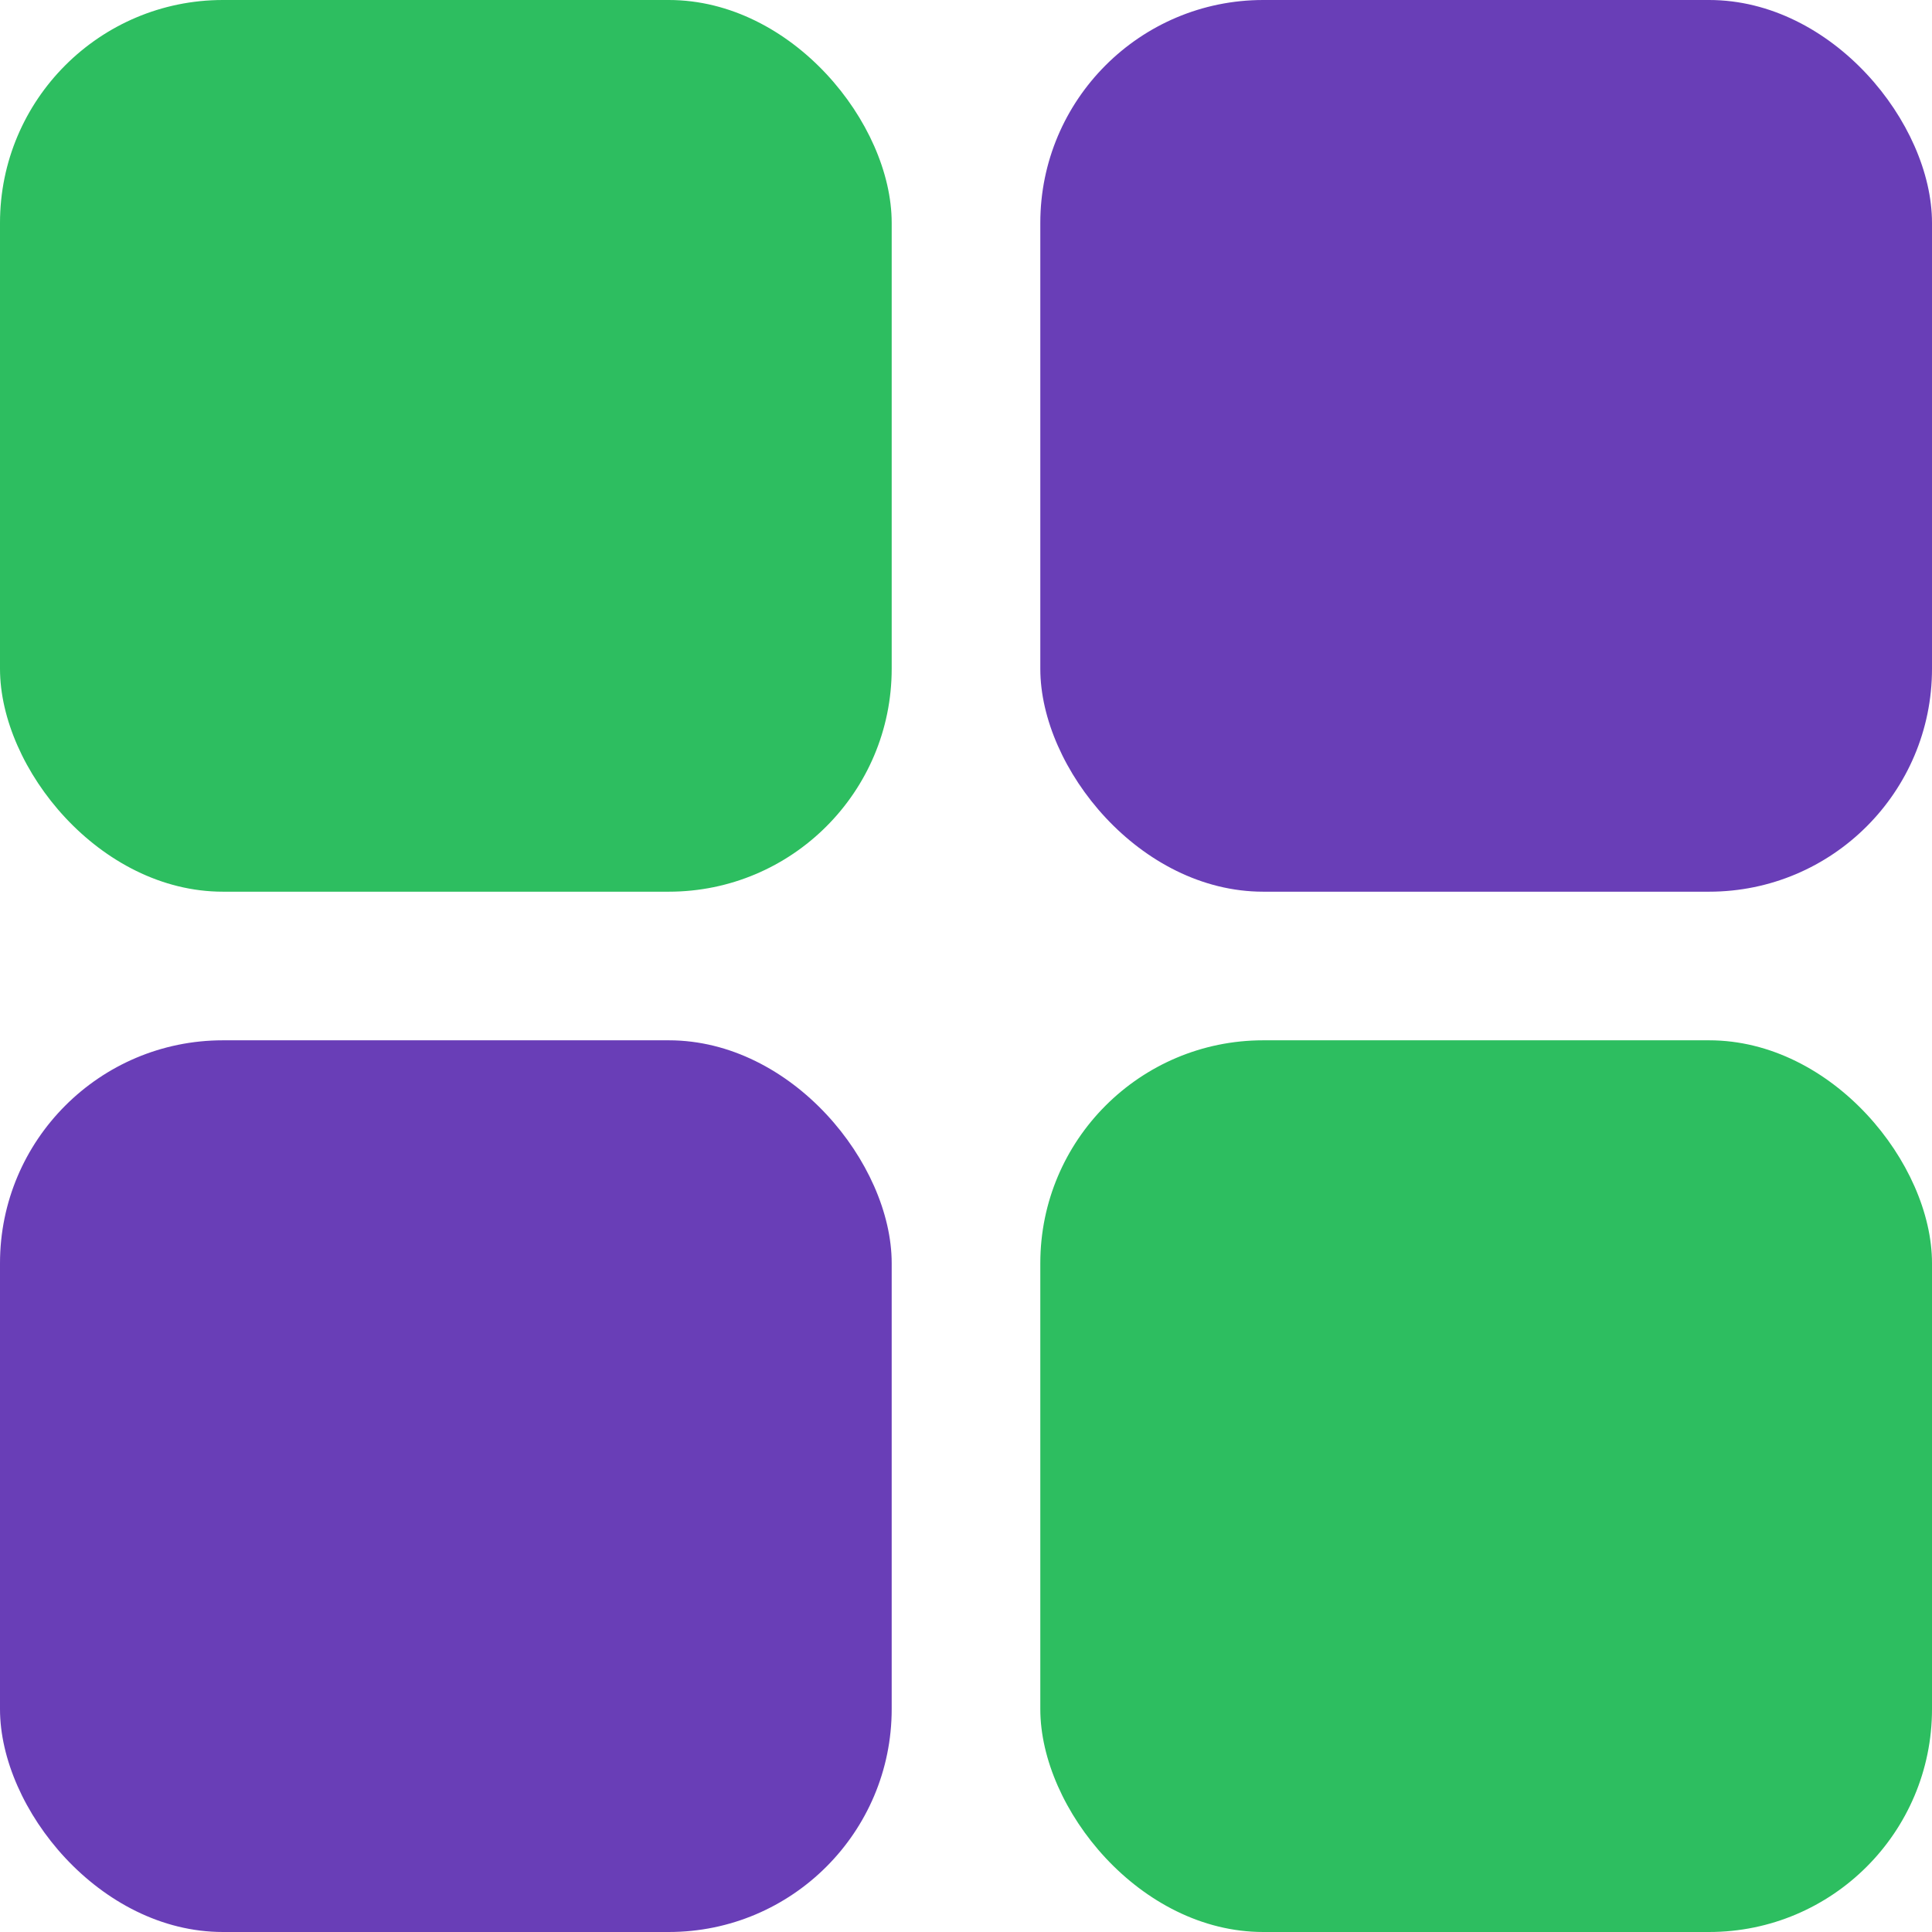
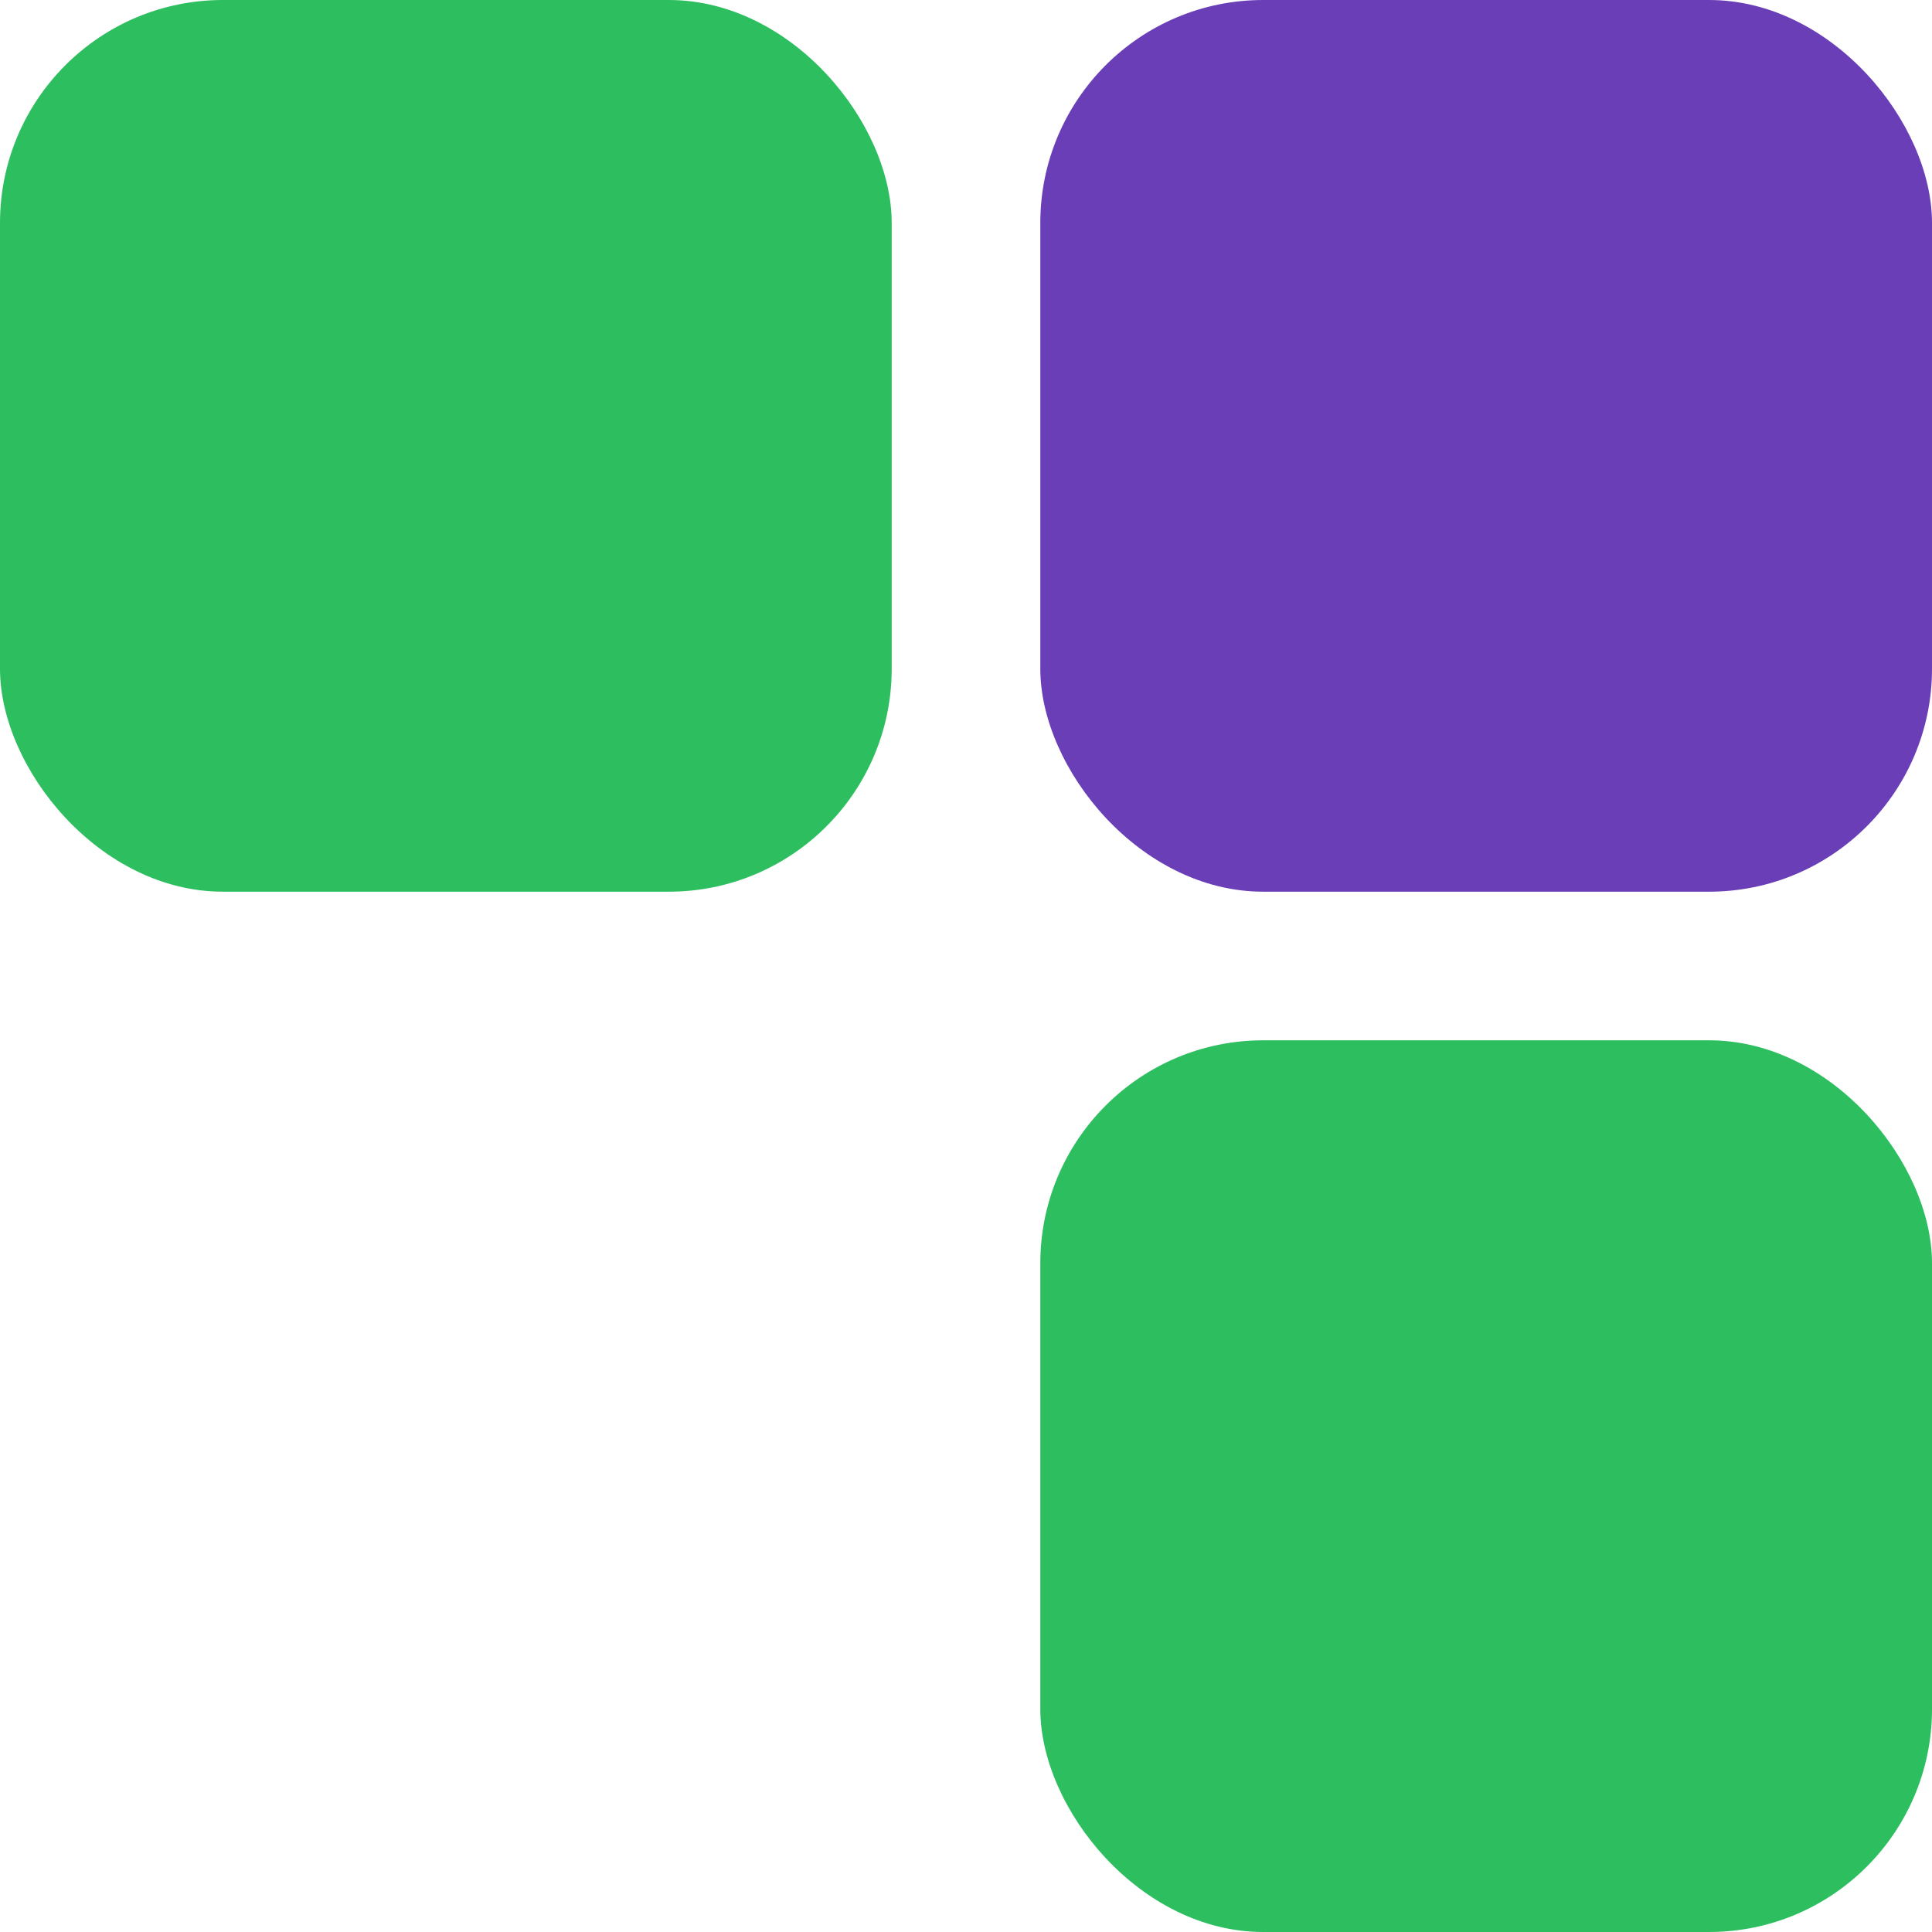
<svg xmlns="http://www.w3.org/2000/svg" id="logo-svg" width="624" height="624" viewBox="0 0 624 624">
  <defs>
    <style>
      .cls-1 {
        fill: #693eb7;
      }

      .cls-2 {
        fill: #2dbe60;
      }
    </style>
  </defs>
  <rect id="Прямоугольник_скругл._углы_7" data-name="Прямоугольник, скругл. углы 7" class="cls-1" x="336" width="288" height="288" rx="72" ry="72" />
  <rect id="Прямоугольник_скругл._углы_7_копия" data-name="Прямоугольник, скругл. углы 7 копия" class="cls-2" width="288" height="288" rx="72" ry="72" />
  <rect id="Прямоугольник_скругл._углы_7_копия_2" data-name="Прямоугольник, скругл. углы 7 копия 2" class="cls-2" x="336" y="336" width="288" height="288" rx="72" ry="72" />
-   <rect id="Прямоугольник_скругл._углы_7_копия_2-2" data-name="Прямоугольник, скругл. углы 7 копия 2" class="cls-1" y="336" width="288" height="288" rx="72" ry="72" />
</svg>